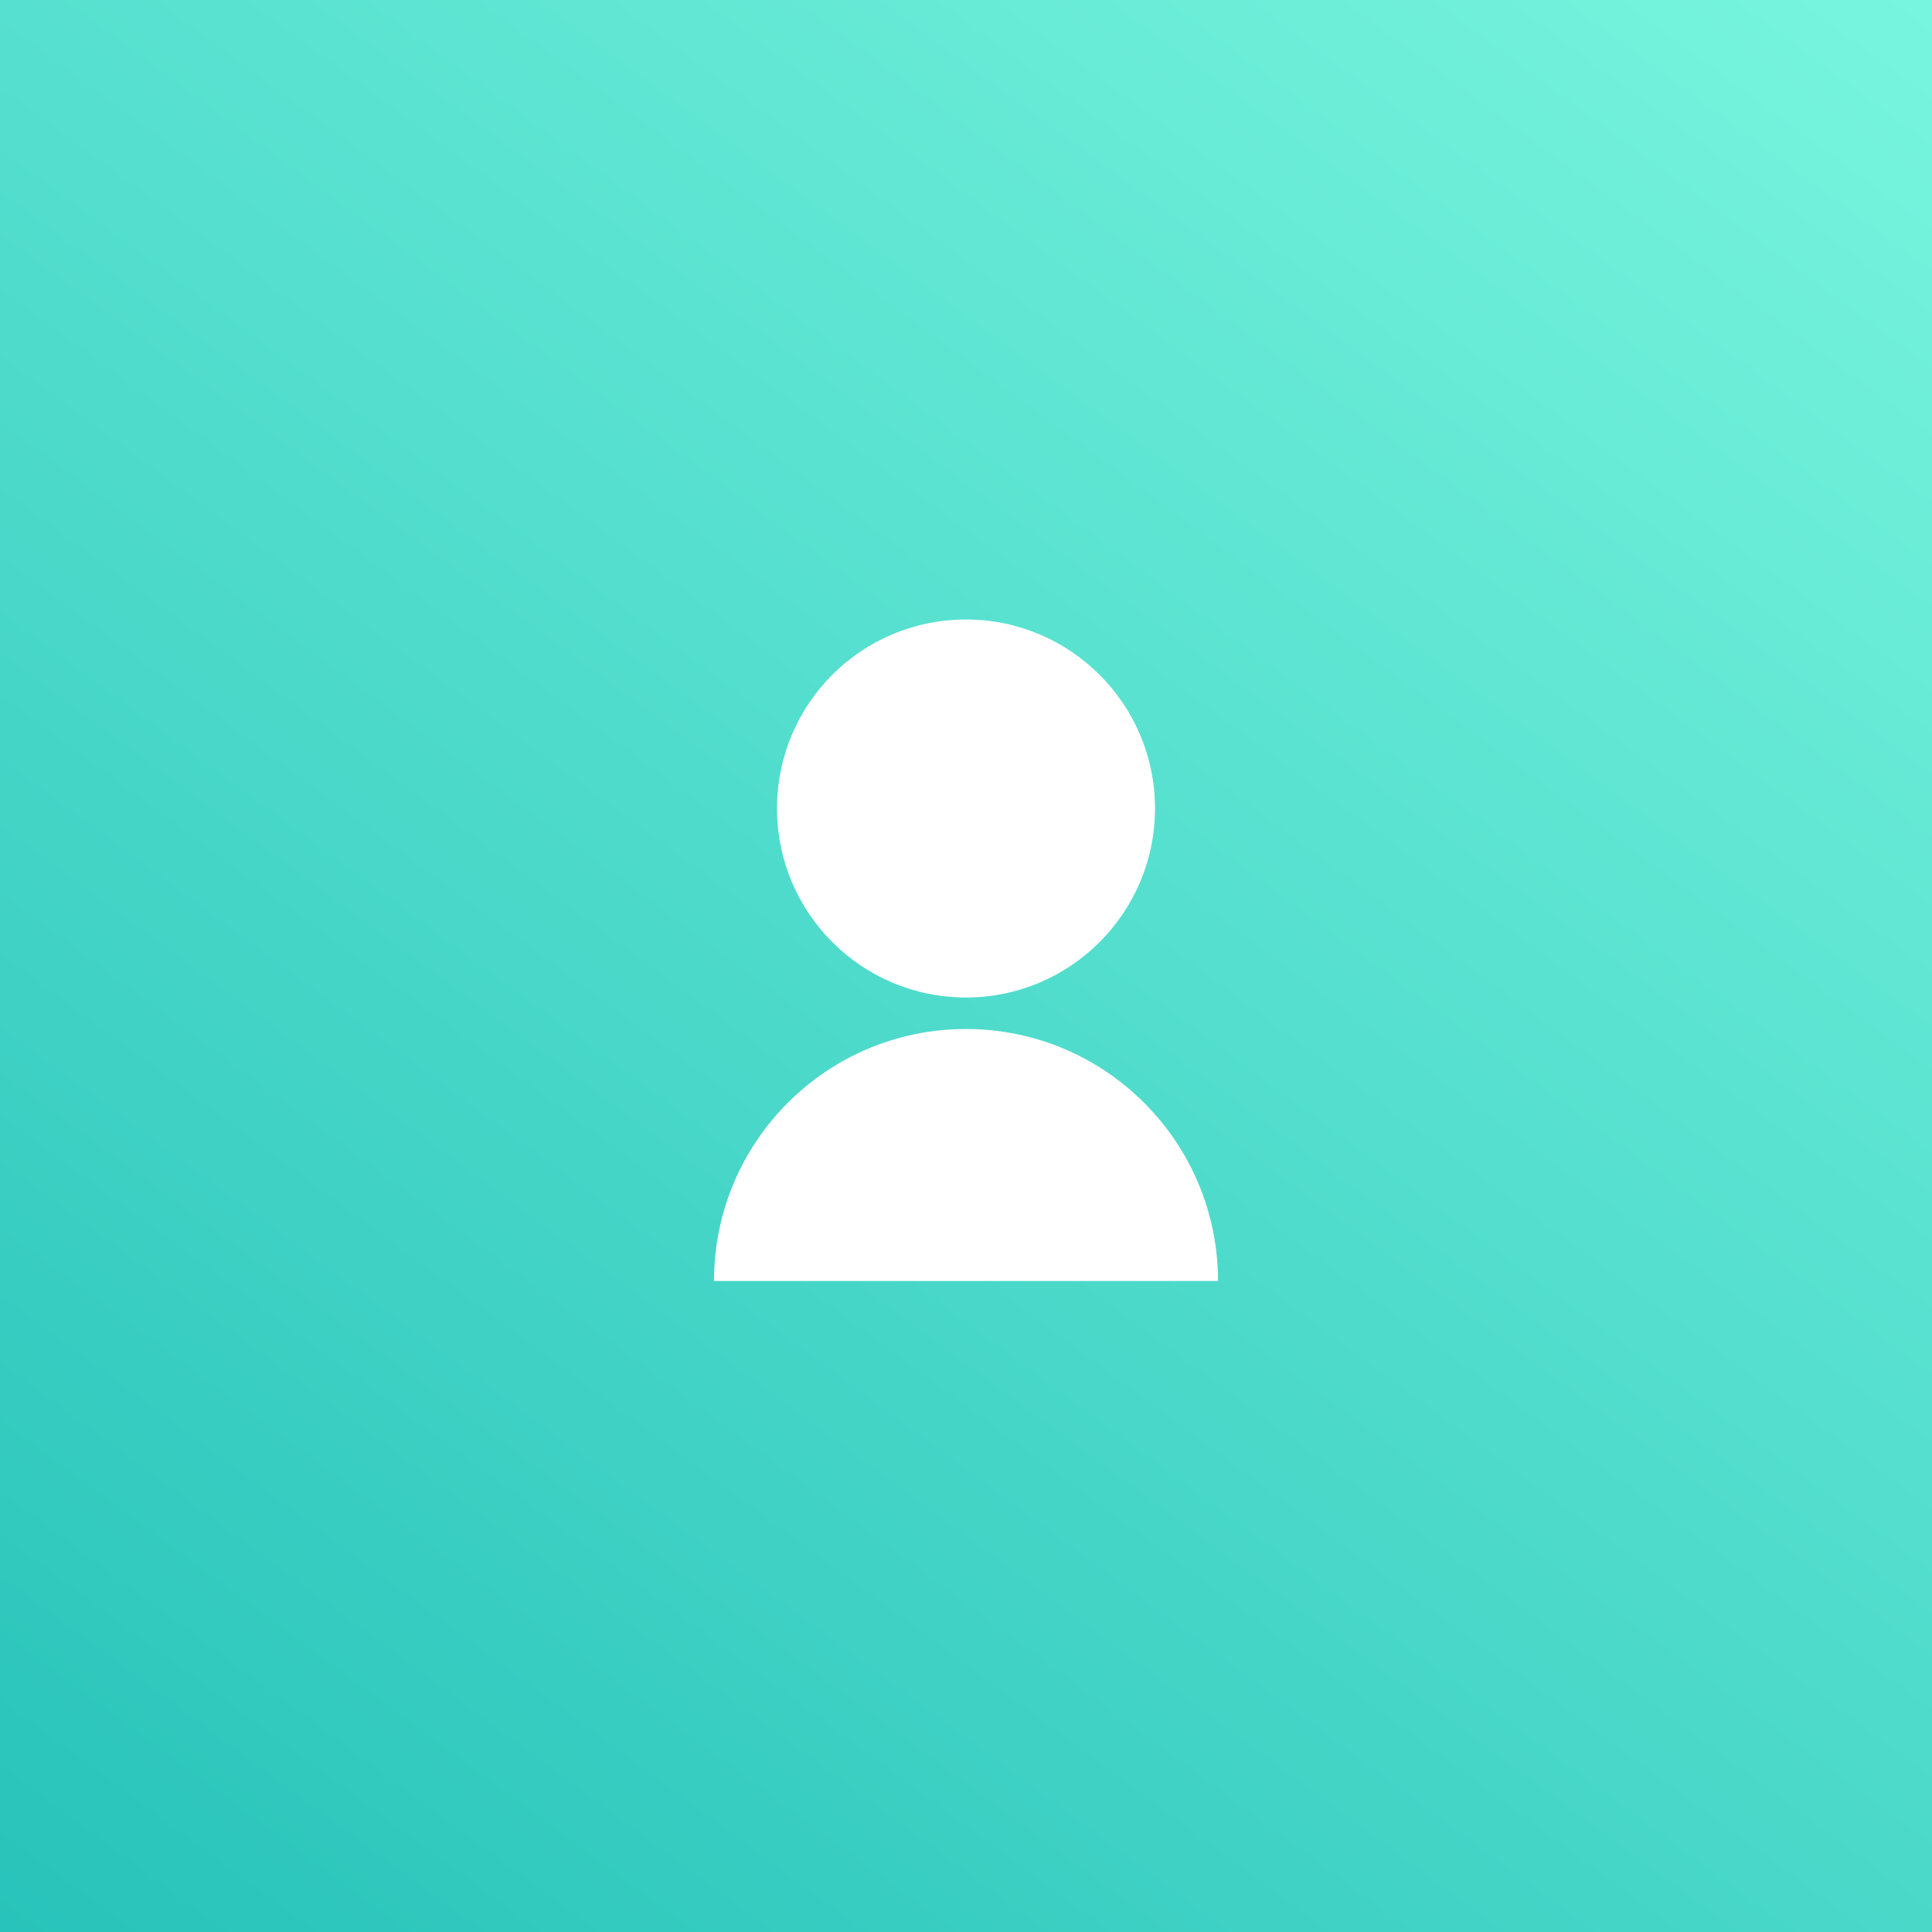
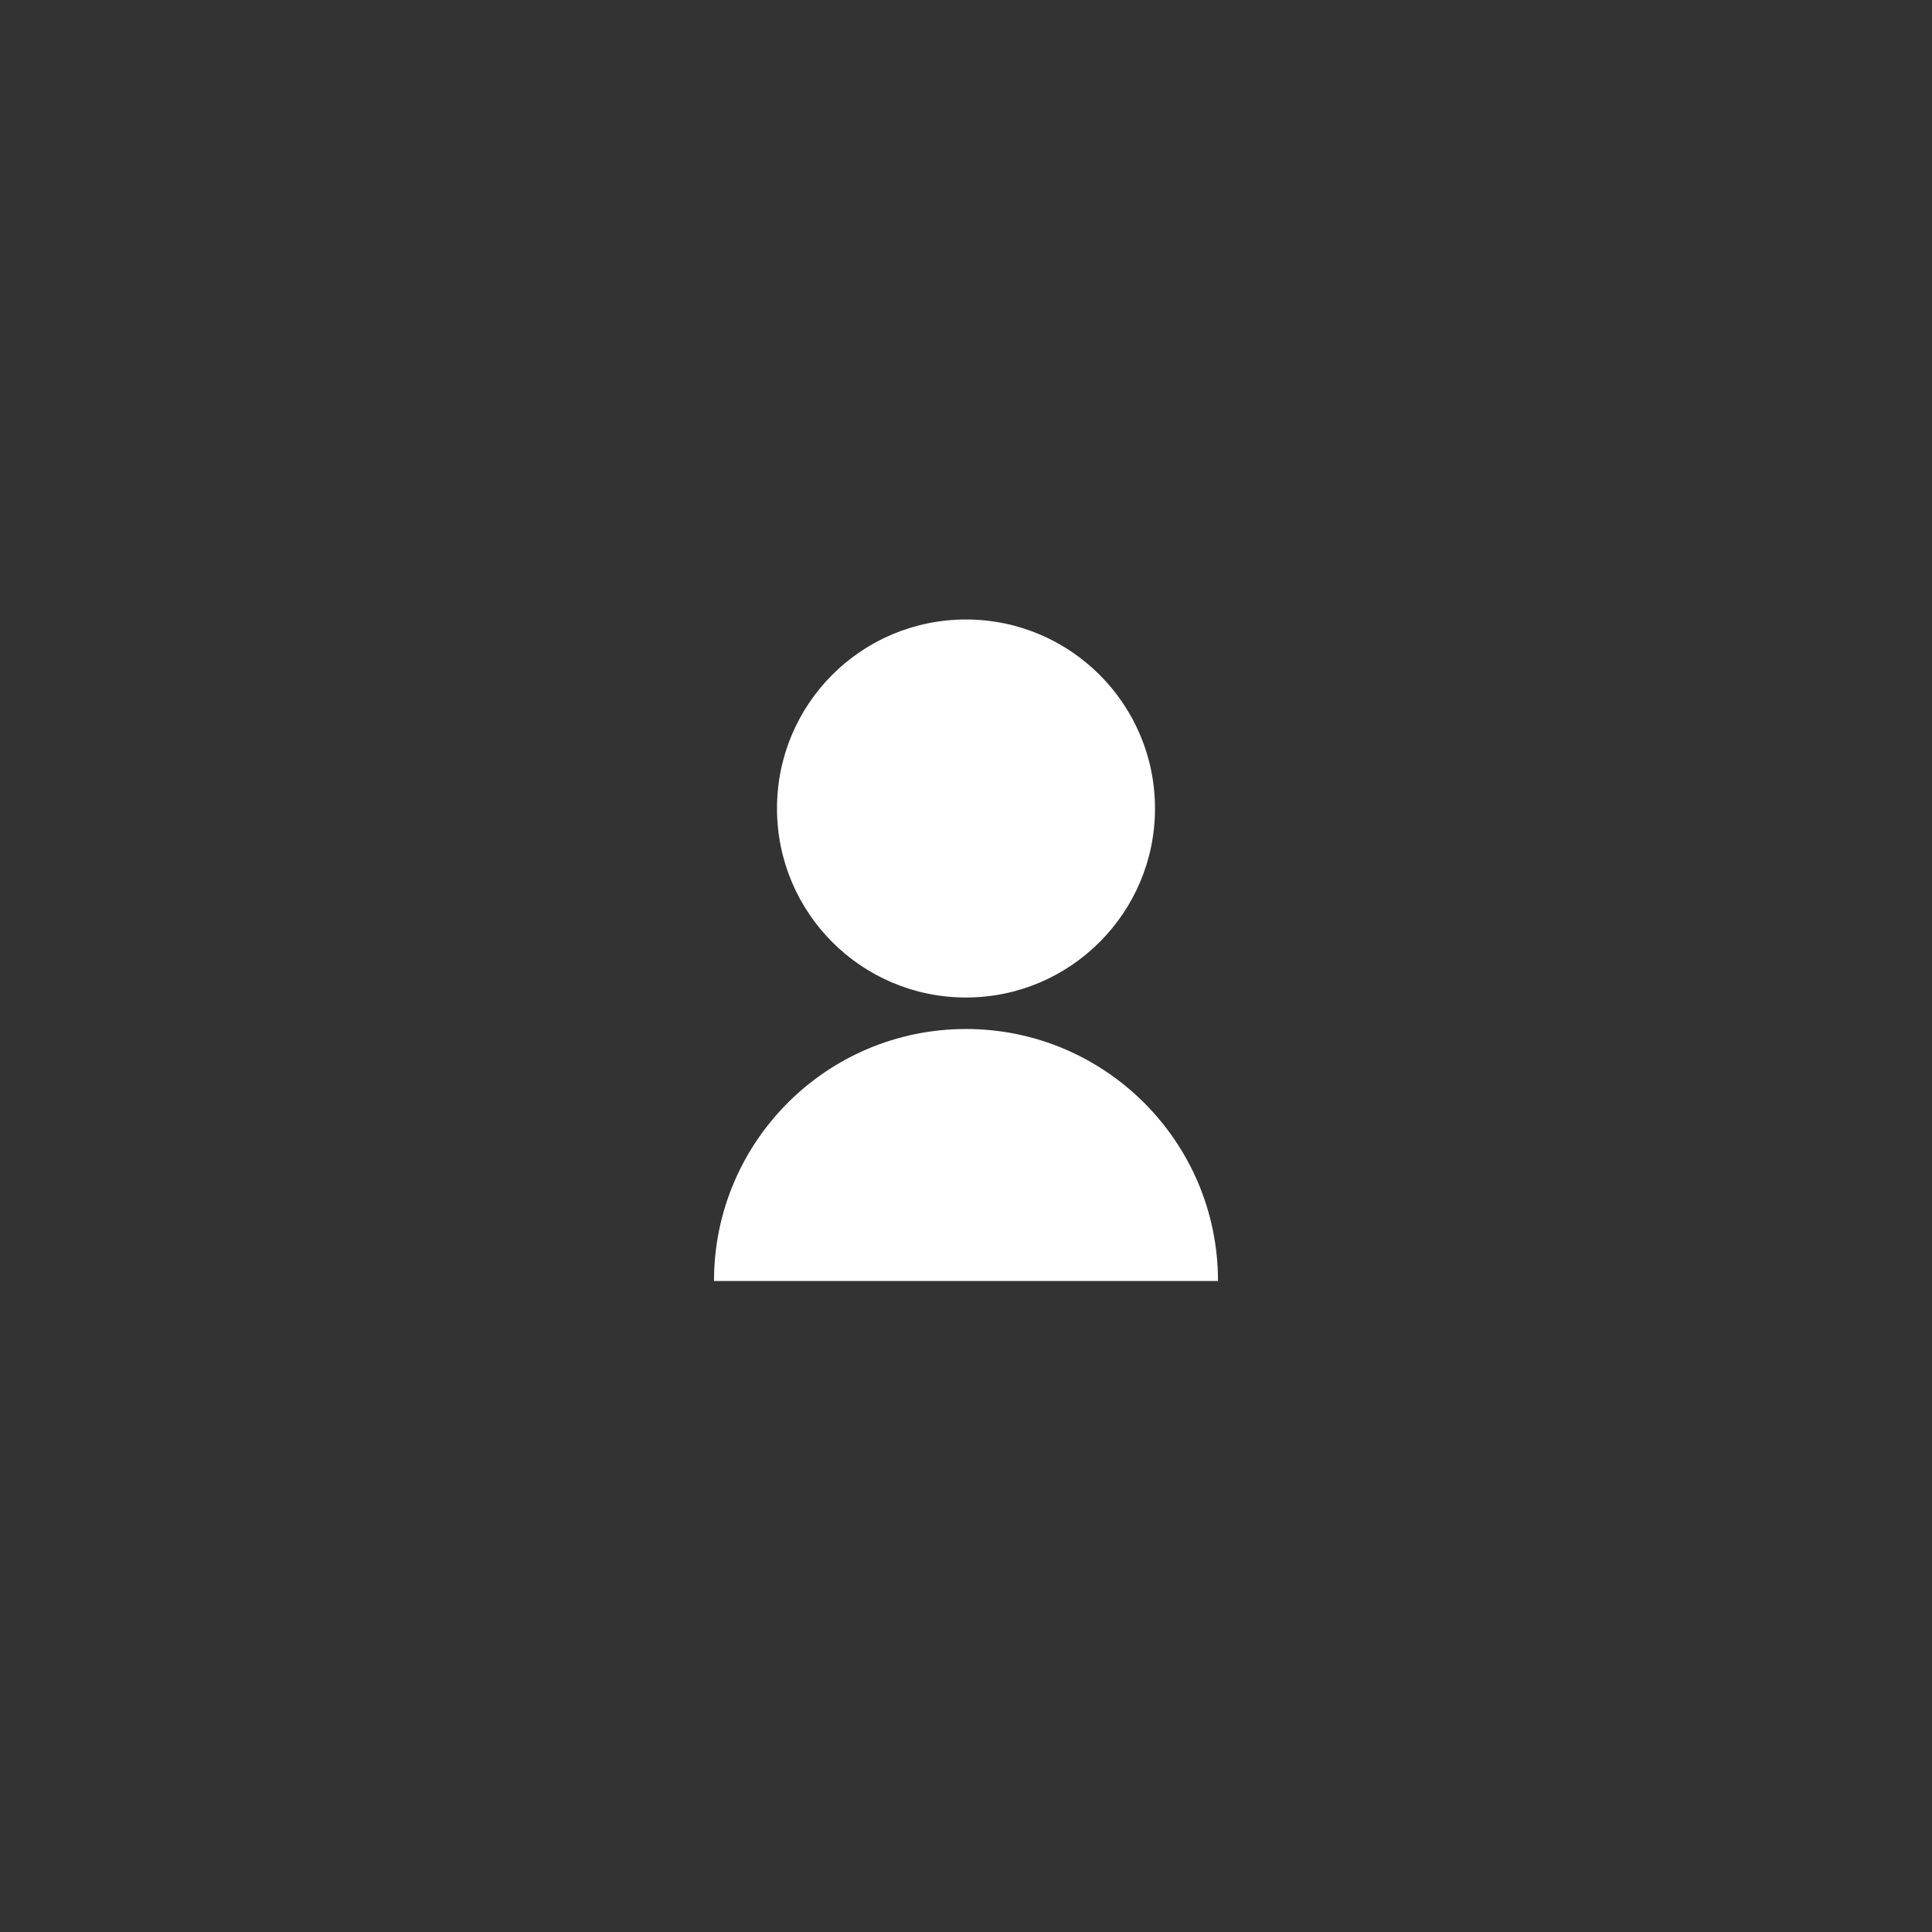
<svg xmlns="http://www.w3.org/2000/svg" width="46" height="46" viewBox="0 0 46 46" fill="none">
  <rect x="0" y="0" width="46" height="46" fill="#333333" stroke="none" />
-   <rect width="46" height="46" fill="url(#paint0_linear_1124_90)" />
  <g clip-path="url(#clip0_1124_90)">
    <path d="M17 30.5C17 27.185 19.685 24.5 23 24.5C26.308 24.5 29 27.185 29 30.5H17ZM23 23.75C20.51 23.75 18.5 21.733 18.5 19.25C18.5 16.76 20.51 14.75 23 14.75C25.483 14.75 27.5 16.764 27.5 19.25C27.5 21.733 25.483 23.75 23 23.75Z" fill="white" />
  </g>
  <defs>
    <linearGradient id="paint0_linear_1124_90" x1="0.07" y1="46.069" x2="38.22" y2="-5.772" gradientUnits="userSpaceOnUse">
      <stop stop-color="#28C3BA" />
      <stop offset="1" stop-color="#78F5DE" />
    </linearGradient>
    <clipPath id="clip0_1124_90">
      <rect width="18" height="18" fill="white" transform="translate(14 14)" />
    </clipPath>
  </defs>
</svg>